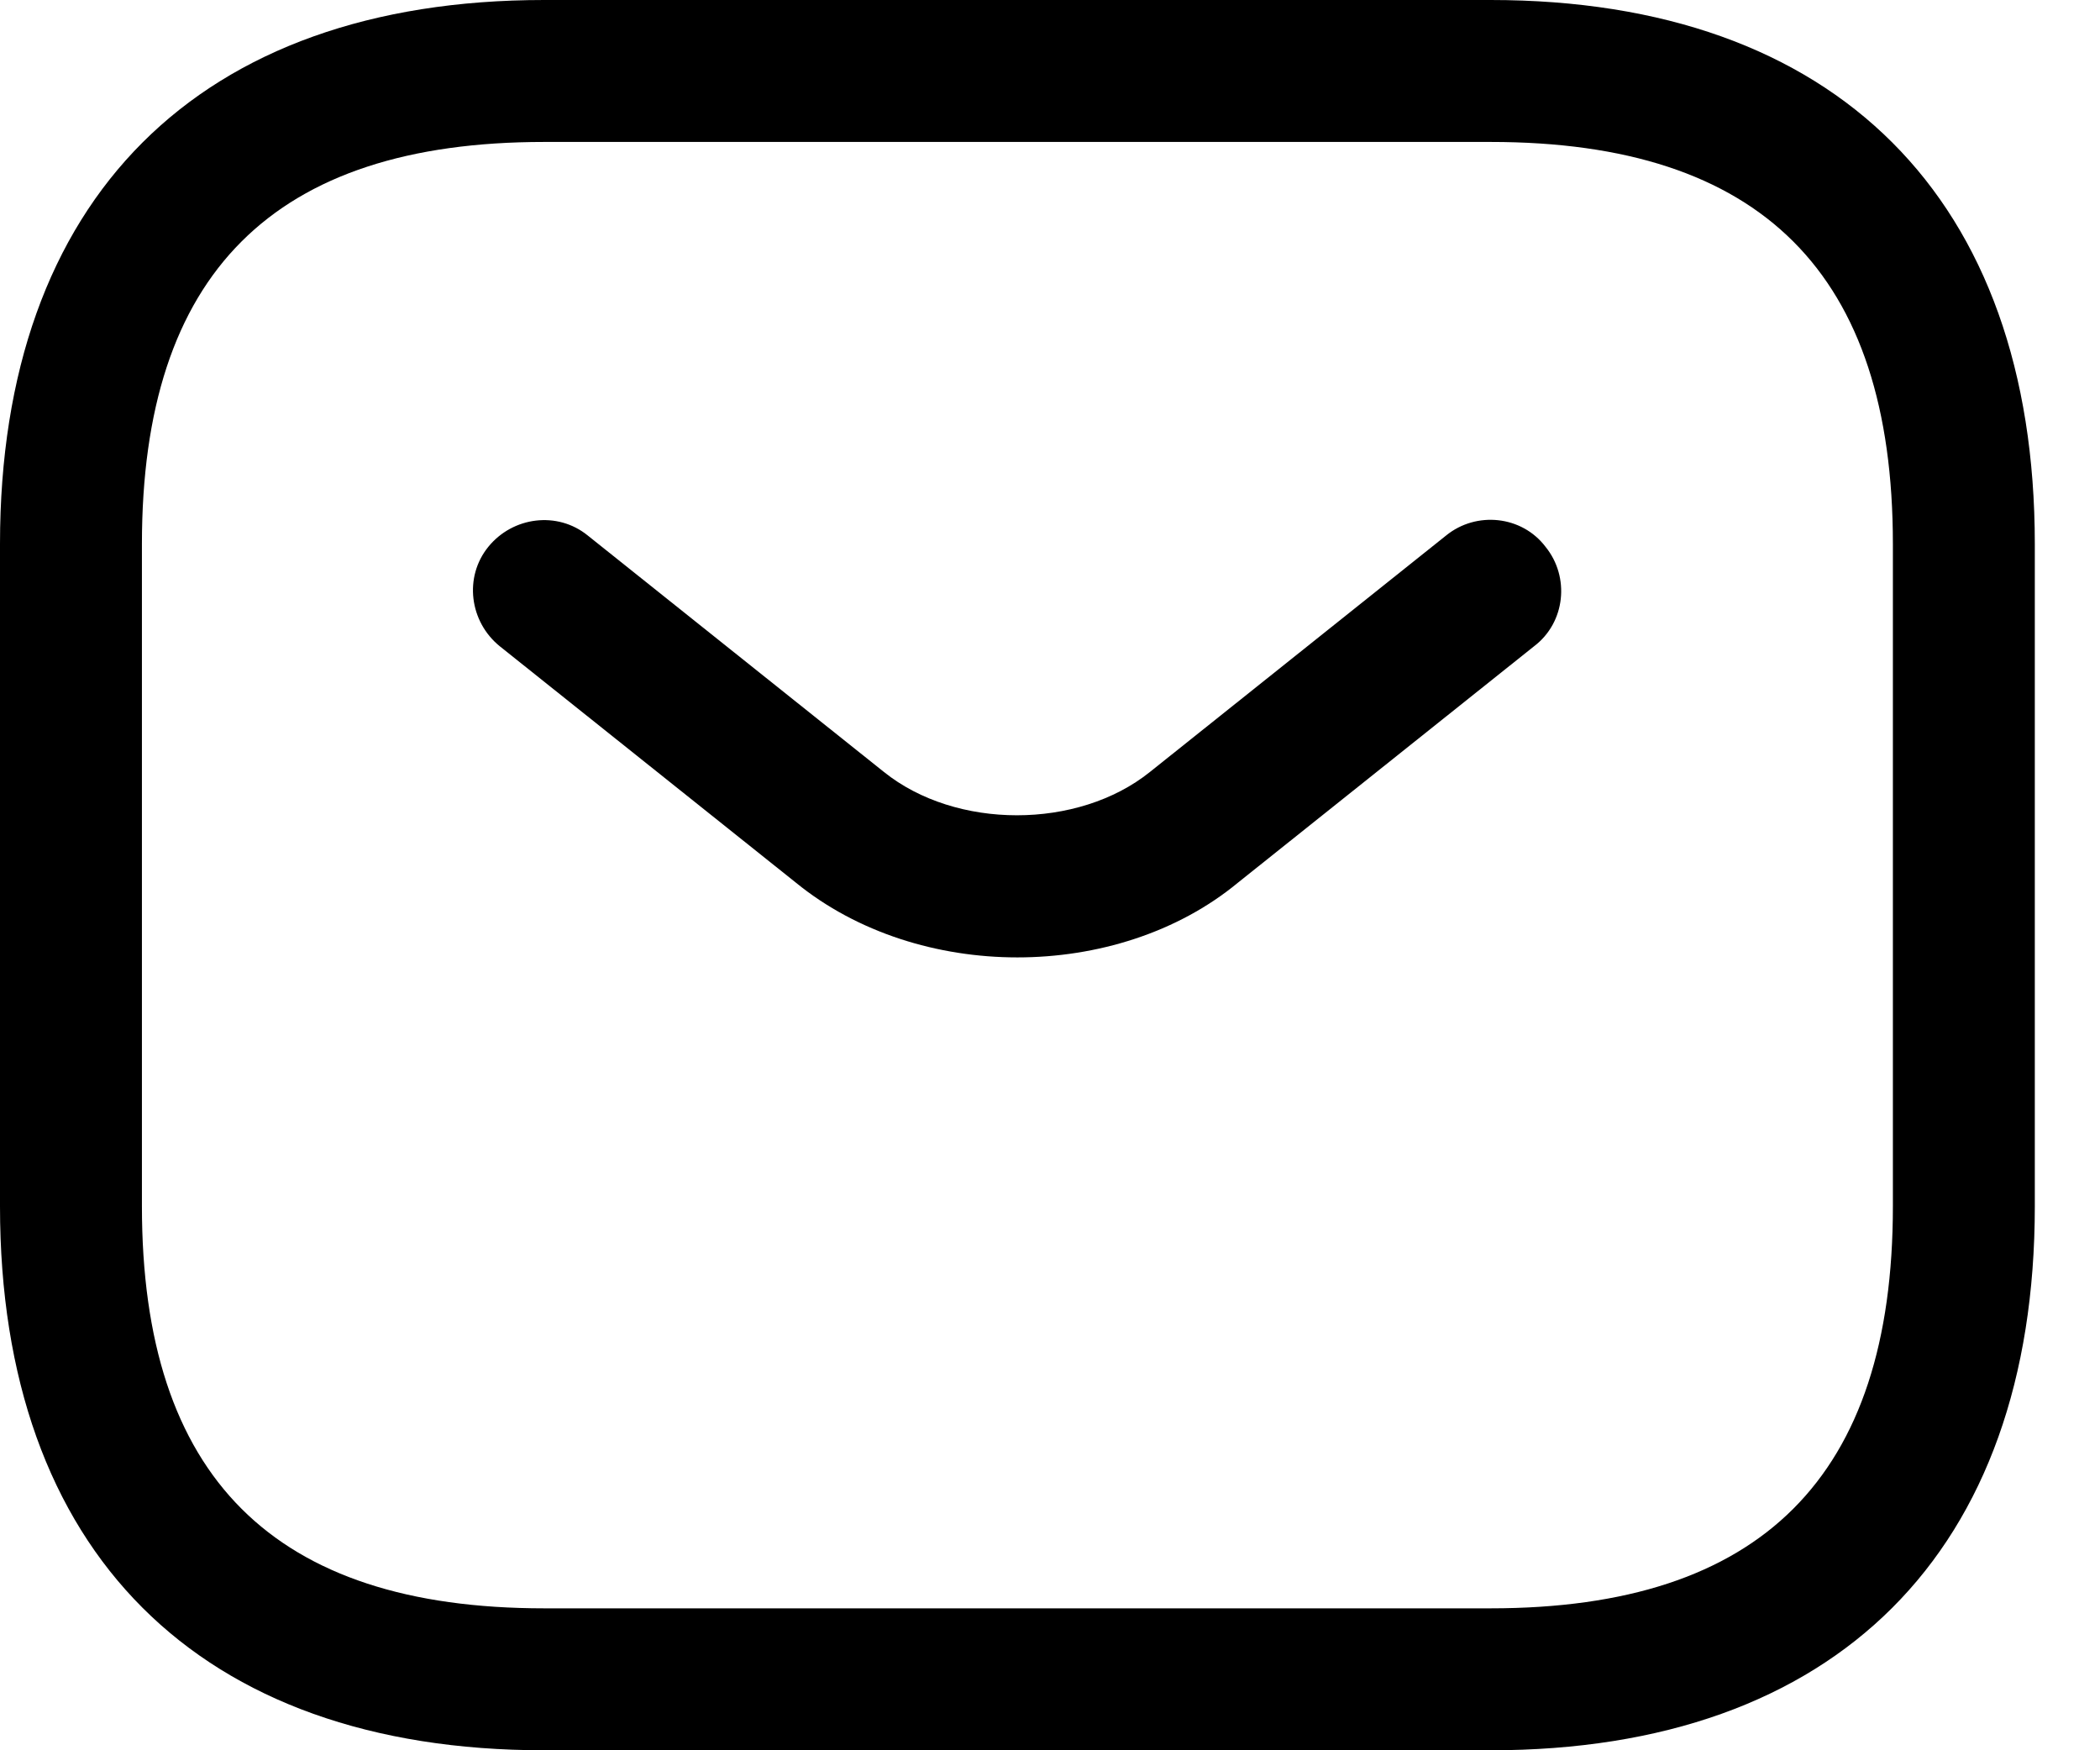
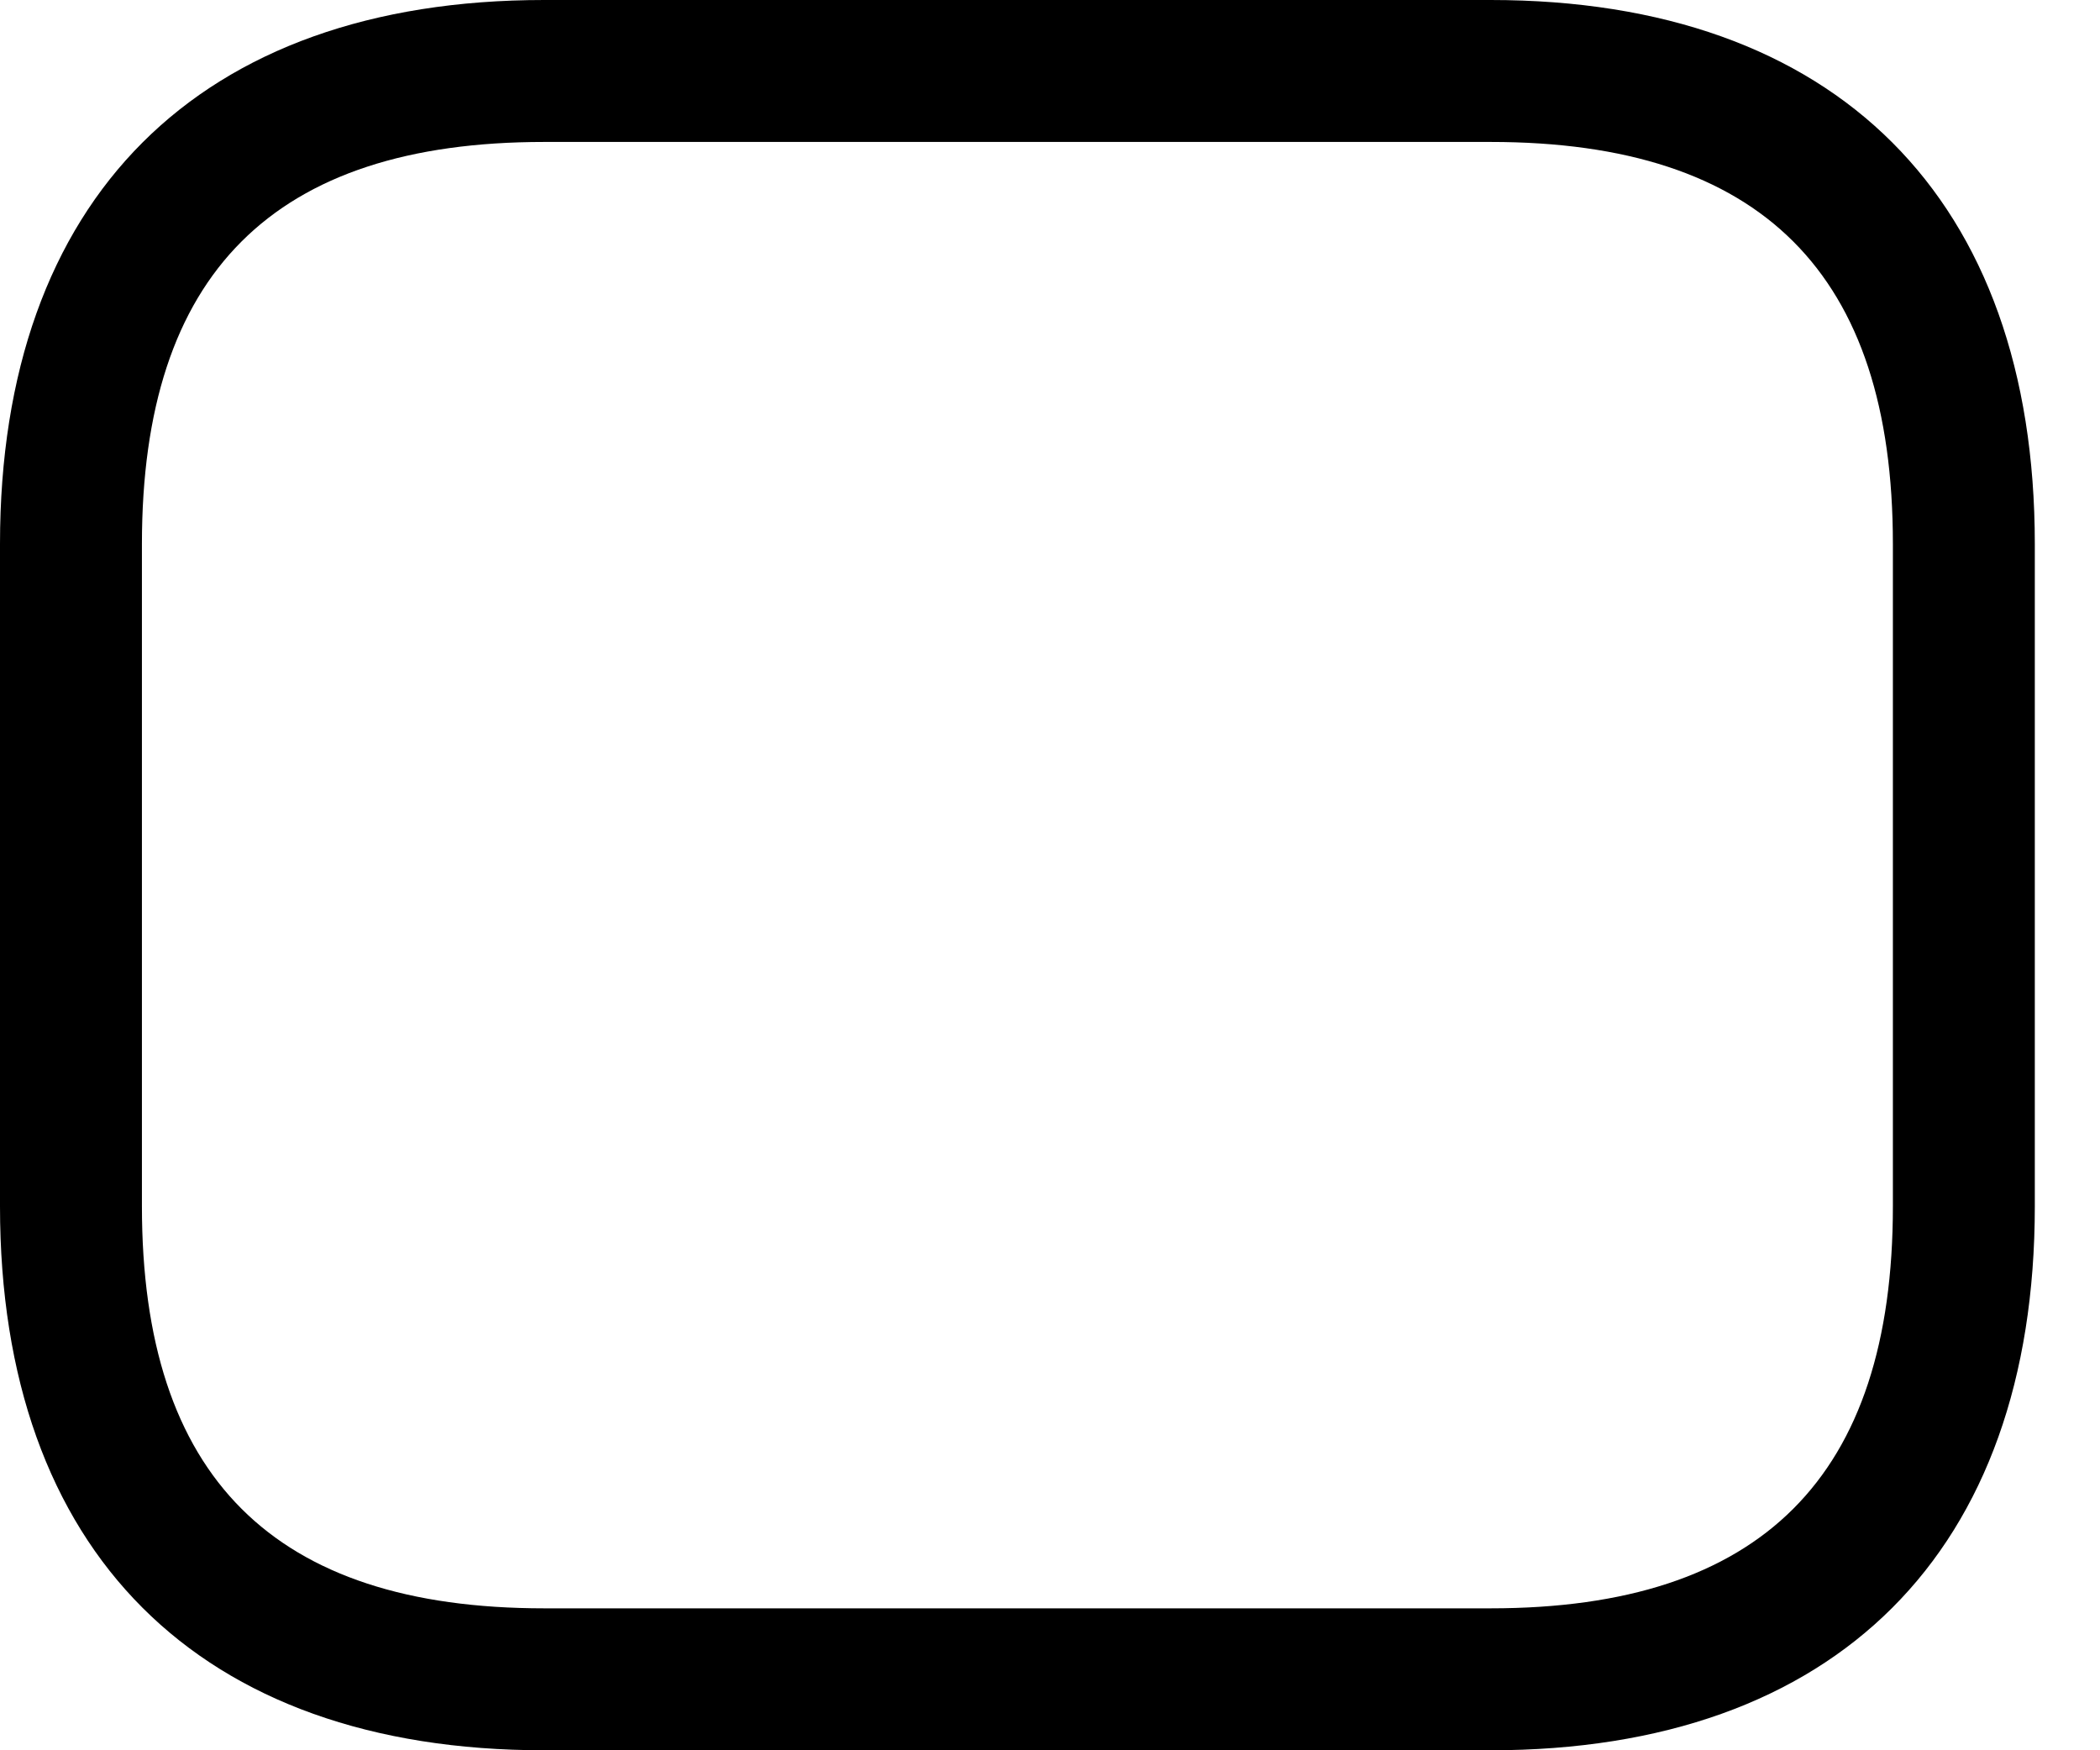
<svg xmlns="http://www.w3.org/2000/svg" width="24" height="20" viewBox="0 0 24 20" fill="none">
  <g id="Group 427319129">
    <path id="Vector" d="M17.036 20H6.219C2.271 20 0 17.73 0 13.784V6.216C0 2.27 2.271 0 6.219 0H17.036C20.984 0 23.255 2.27 23.255 6.216V13.784C23.255 17.73 20.984 20 17.036 20ZM6.219 1.622C3.126 1.622 1.622 3.124 1.622 6.216V13.784C1.622 16.876 3.126 18.378 6.219 18.378H17.036C20.129 18.378 21.633 16.876 21.633 13.784V6.216C21.633 3.124 20.129 1.622 17.036 1.622H6.219Z" fill="black" />
-     <path id="Vector_2" d="M11.627 10.94C10.719 10.94 9.799 10.659 9.096 10.086L5.711 7.384C5.365 7.103 5.3 6.594 5.581 6.248C5.862 5.903 6.371 5.838 6.717 6.119L10.102 8.821C10.924 9.481 12.32 9.481 13.142 8.821L16.527 6.119C16.873 5.838 17.393 5.892 17.663 6.248C17.944 6.594 17.89 7.113 17.533 7.384L14.148 10.086C13.455 10.659 12.536 10.94 11.627 10.94Z" fill="black" />
  </g>
</svg>